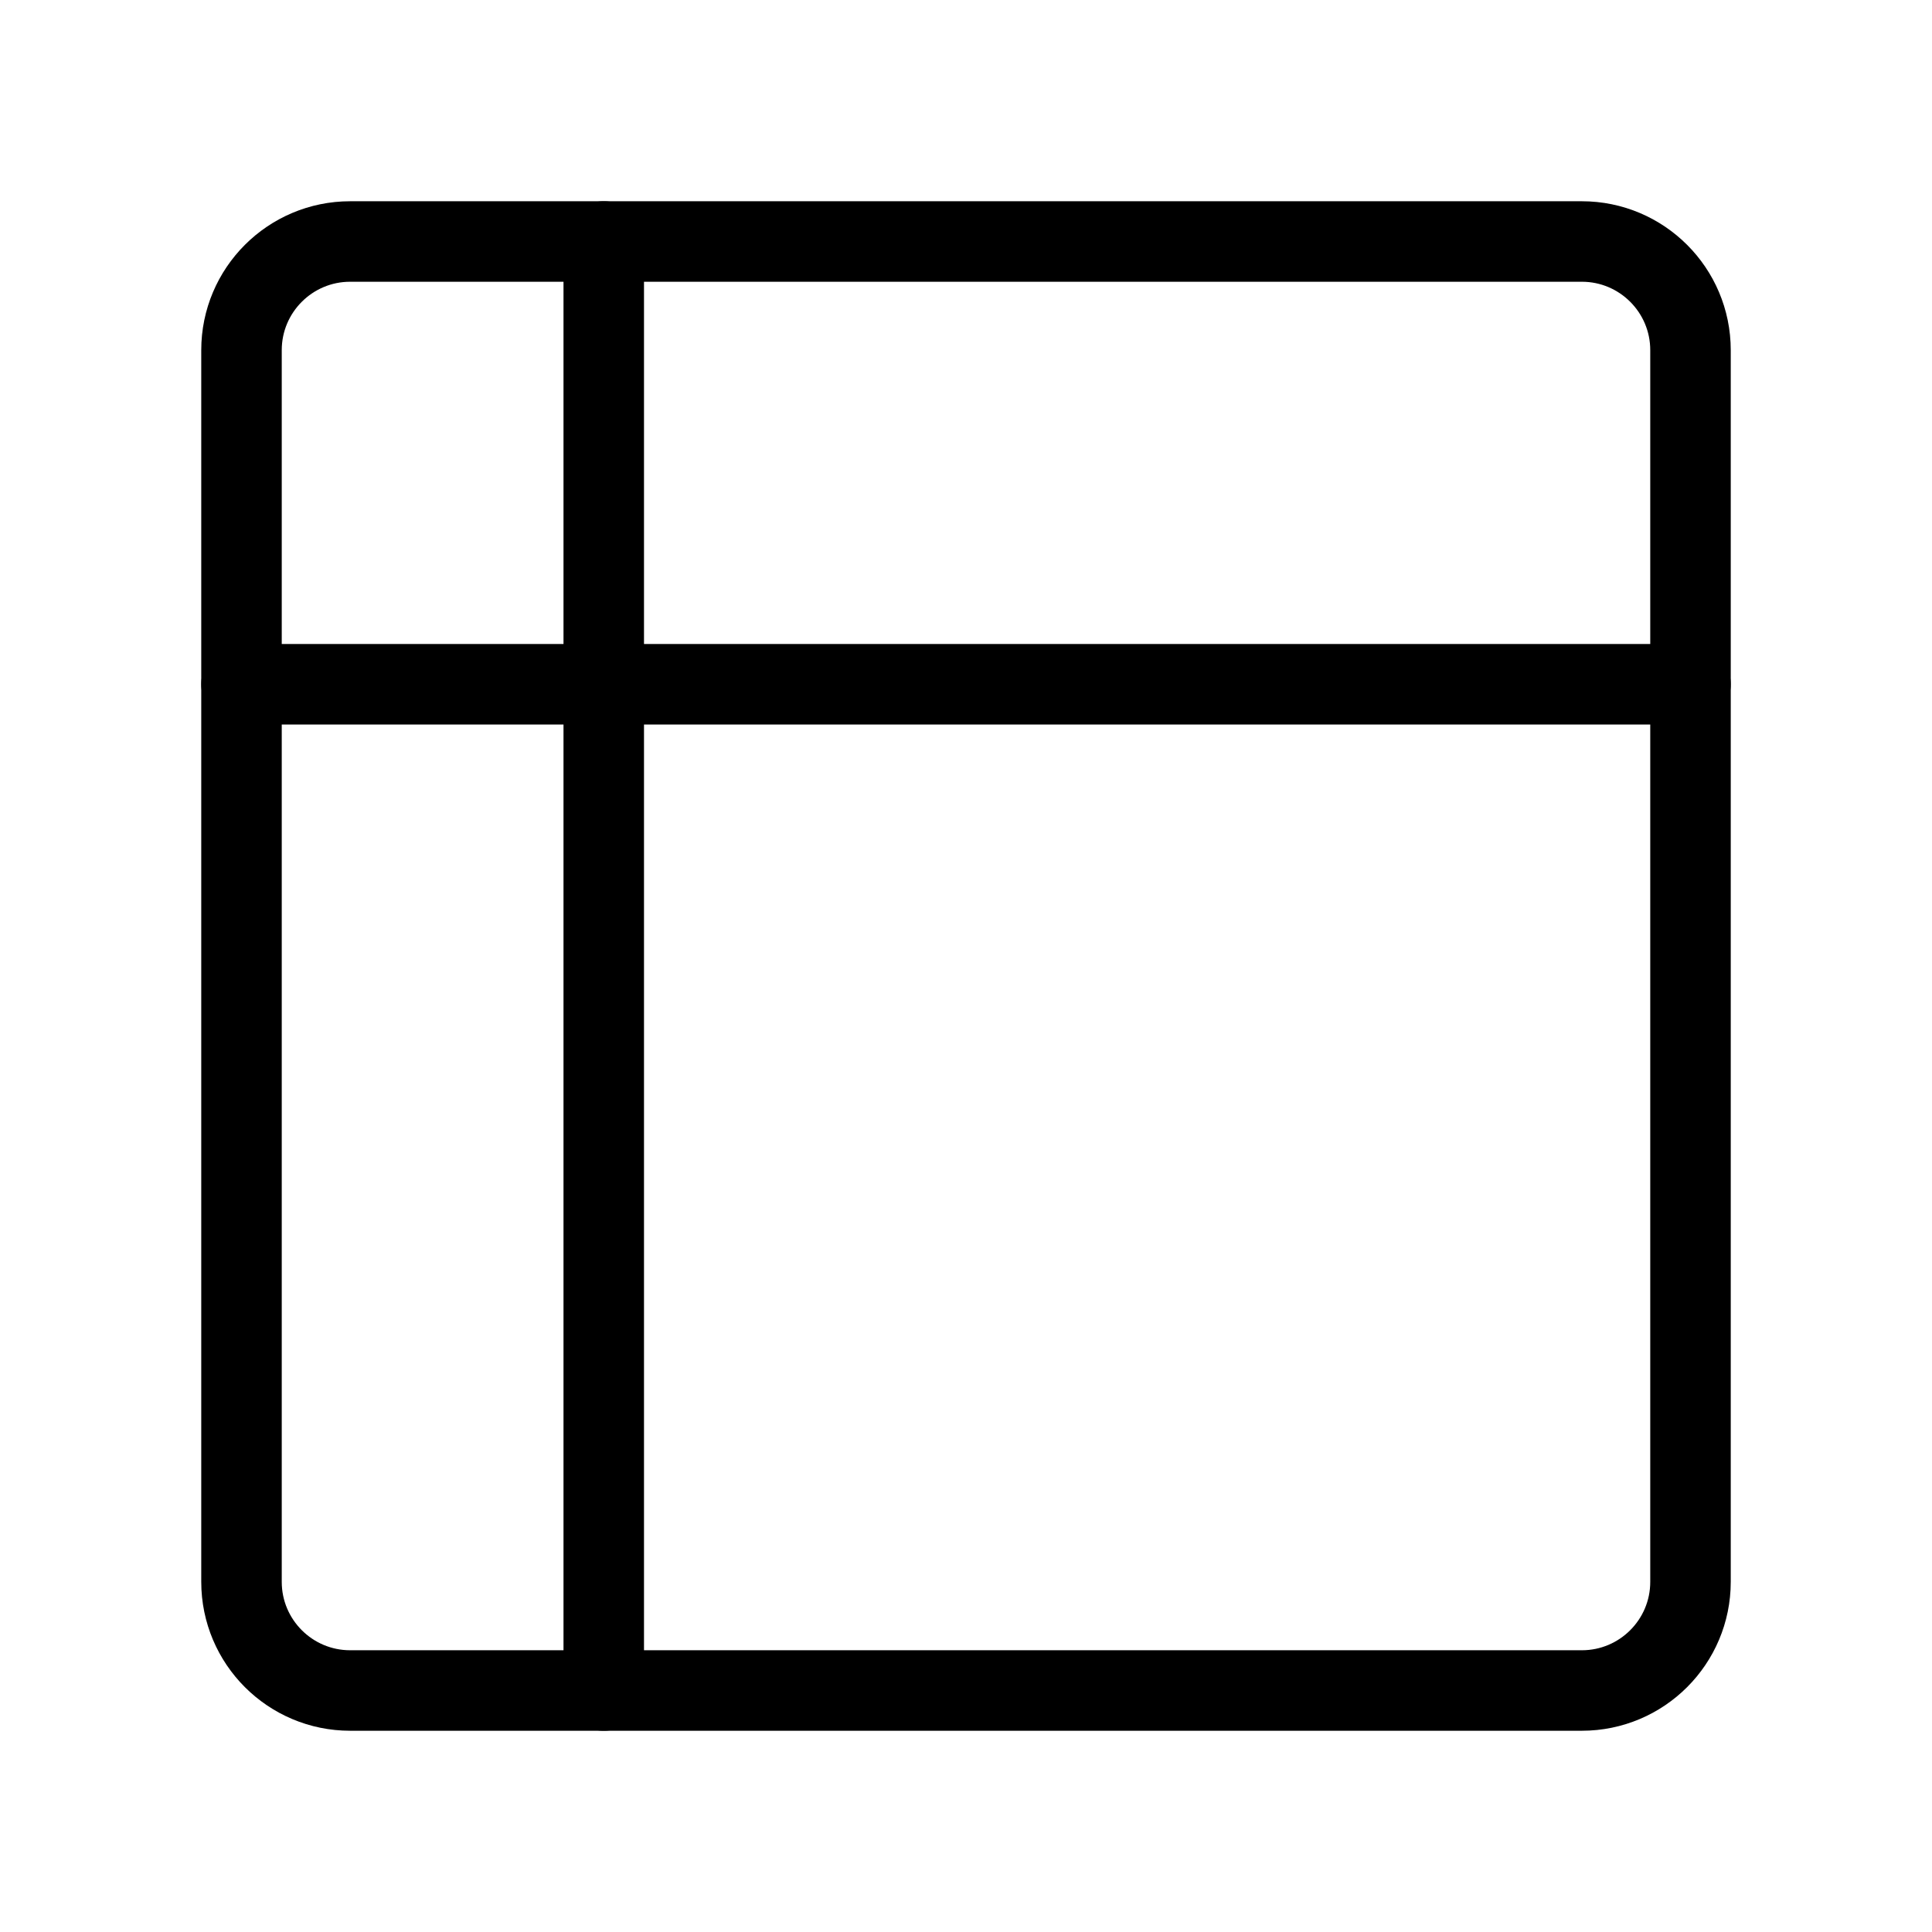
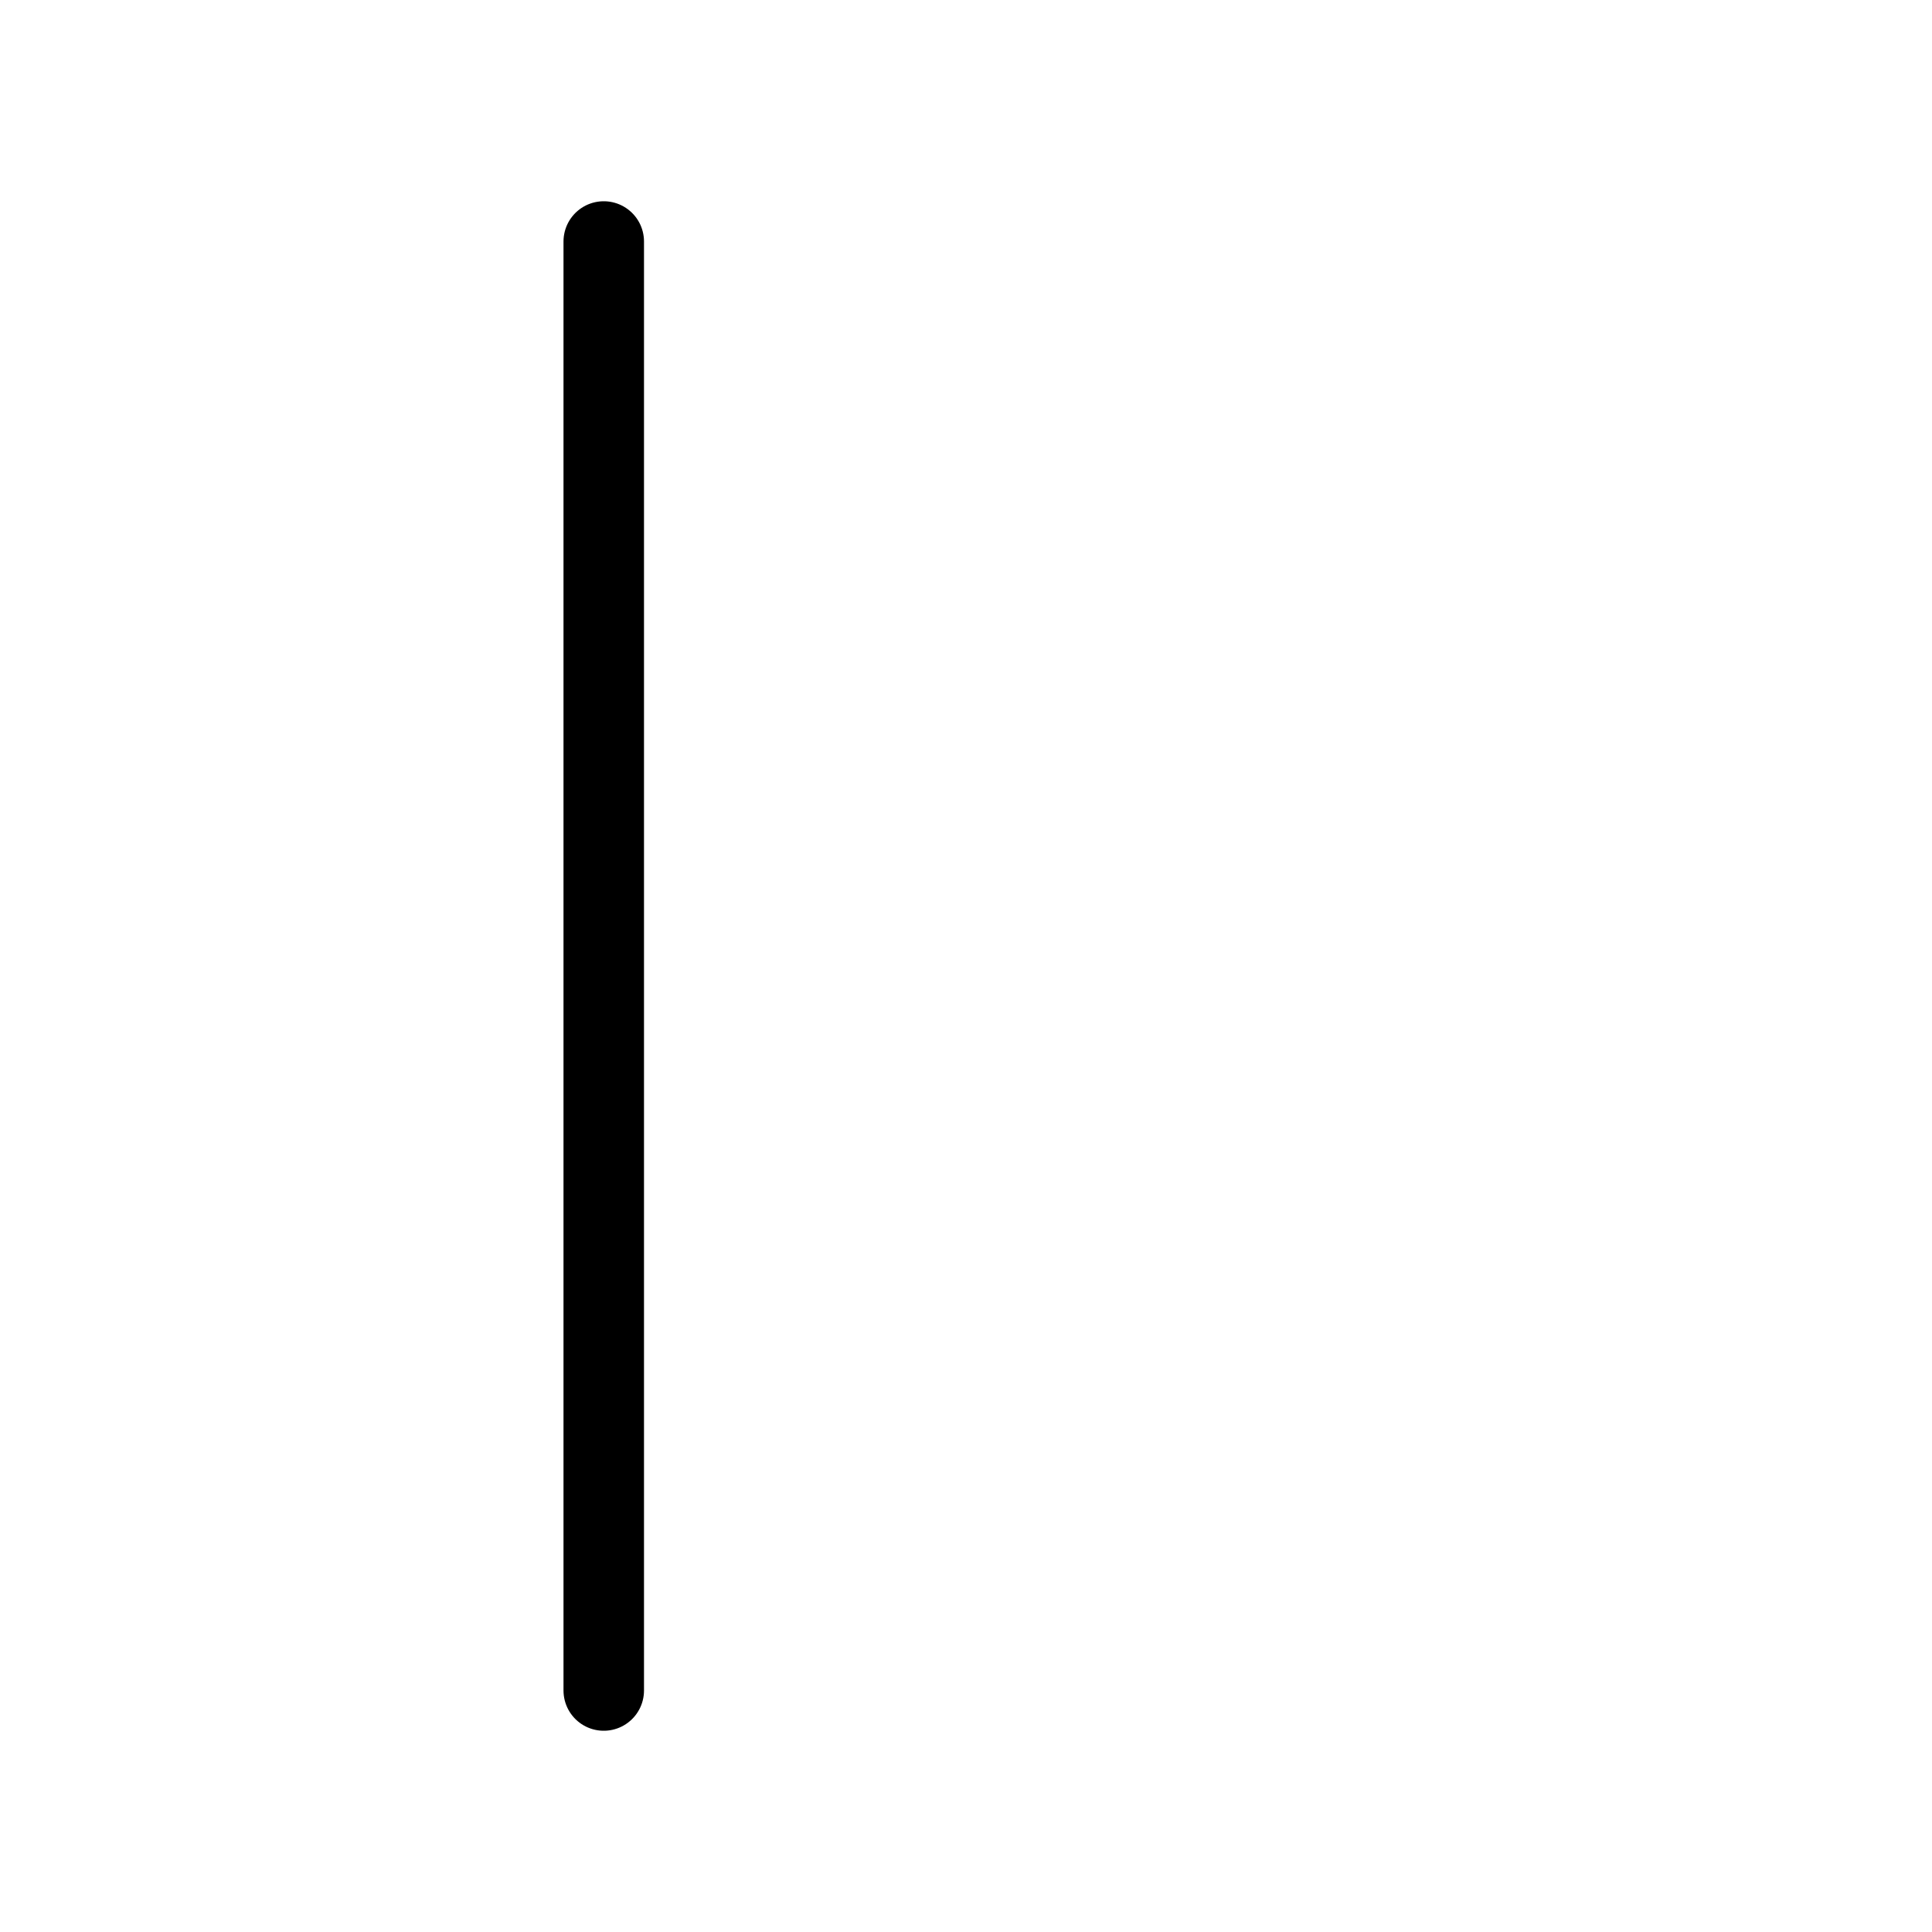
<svg xmlns="http://www.w3.org/2000/svg" viewBox="0 0 48 48" fill="none">
-   <path d="M39.3 6H8.7C7.209 6 6 7.209 6 8.7V39.3C6 40.791 7.209 42 8.7 42H39.3C40.791 42 42 40.791 42 39.3V8.7C42 7.209 40.791 6 39.3 6Z" stroke="currentColor" stroke-width="2" />
  <path d="M15 6L15 42" stroke="currentColor" stroke-width="2" stroke-linecap="round" />
-   <path d="M42 17H6" stroke="currentColor" stroke-width="2" stroke-linecap="round" />
</svg>